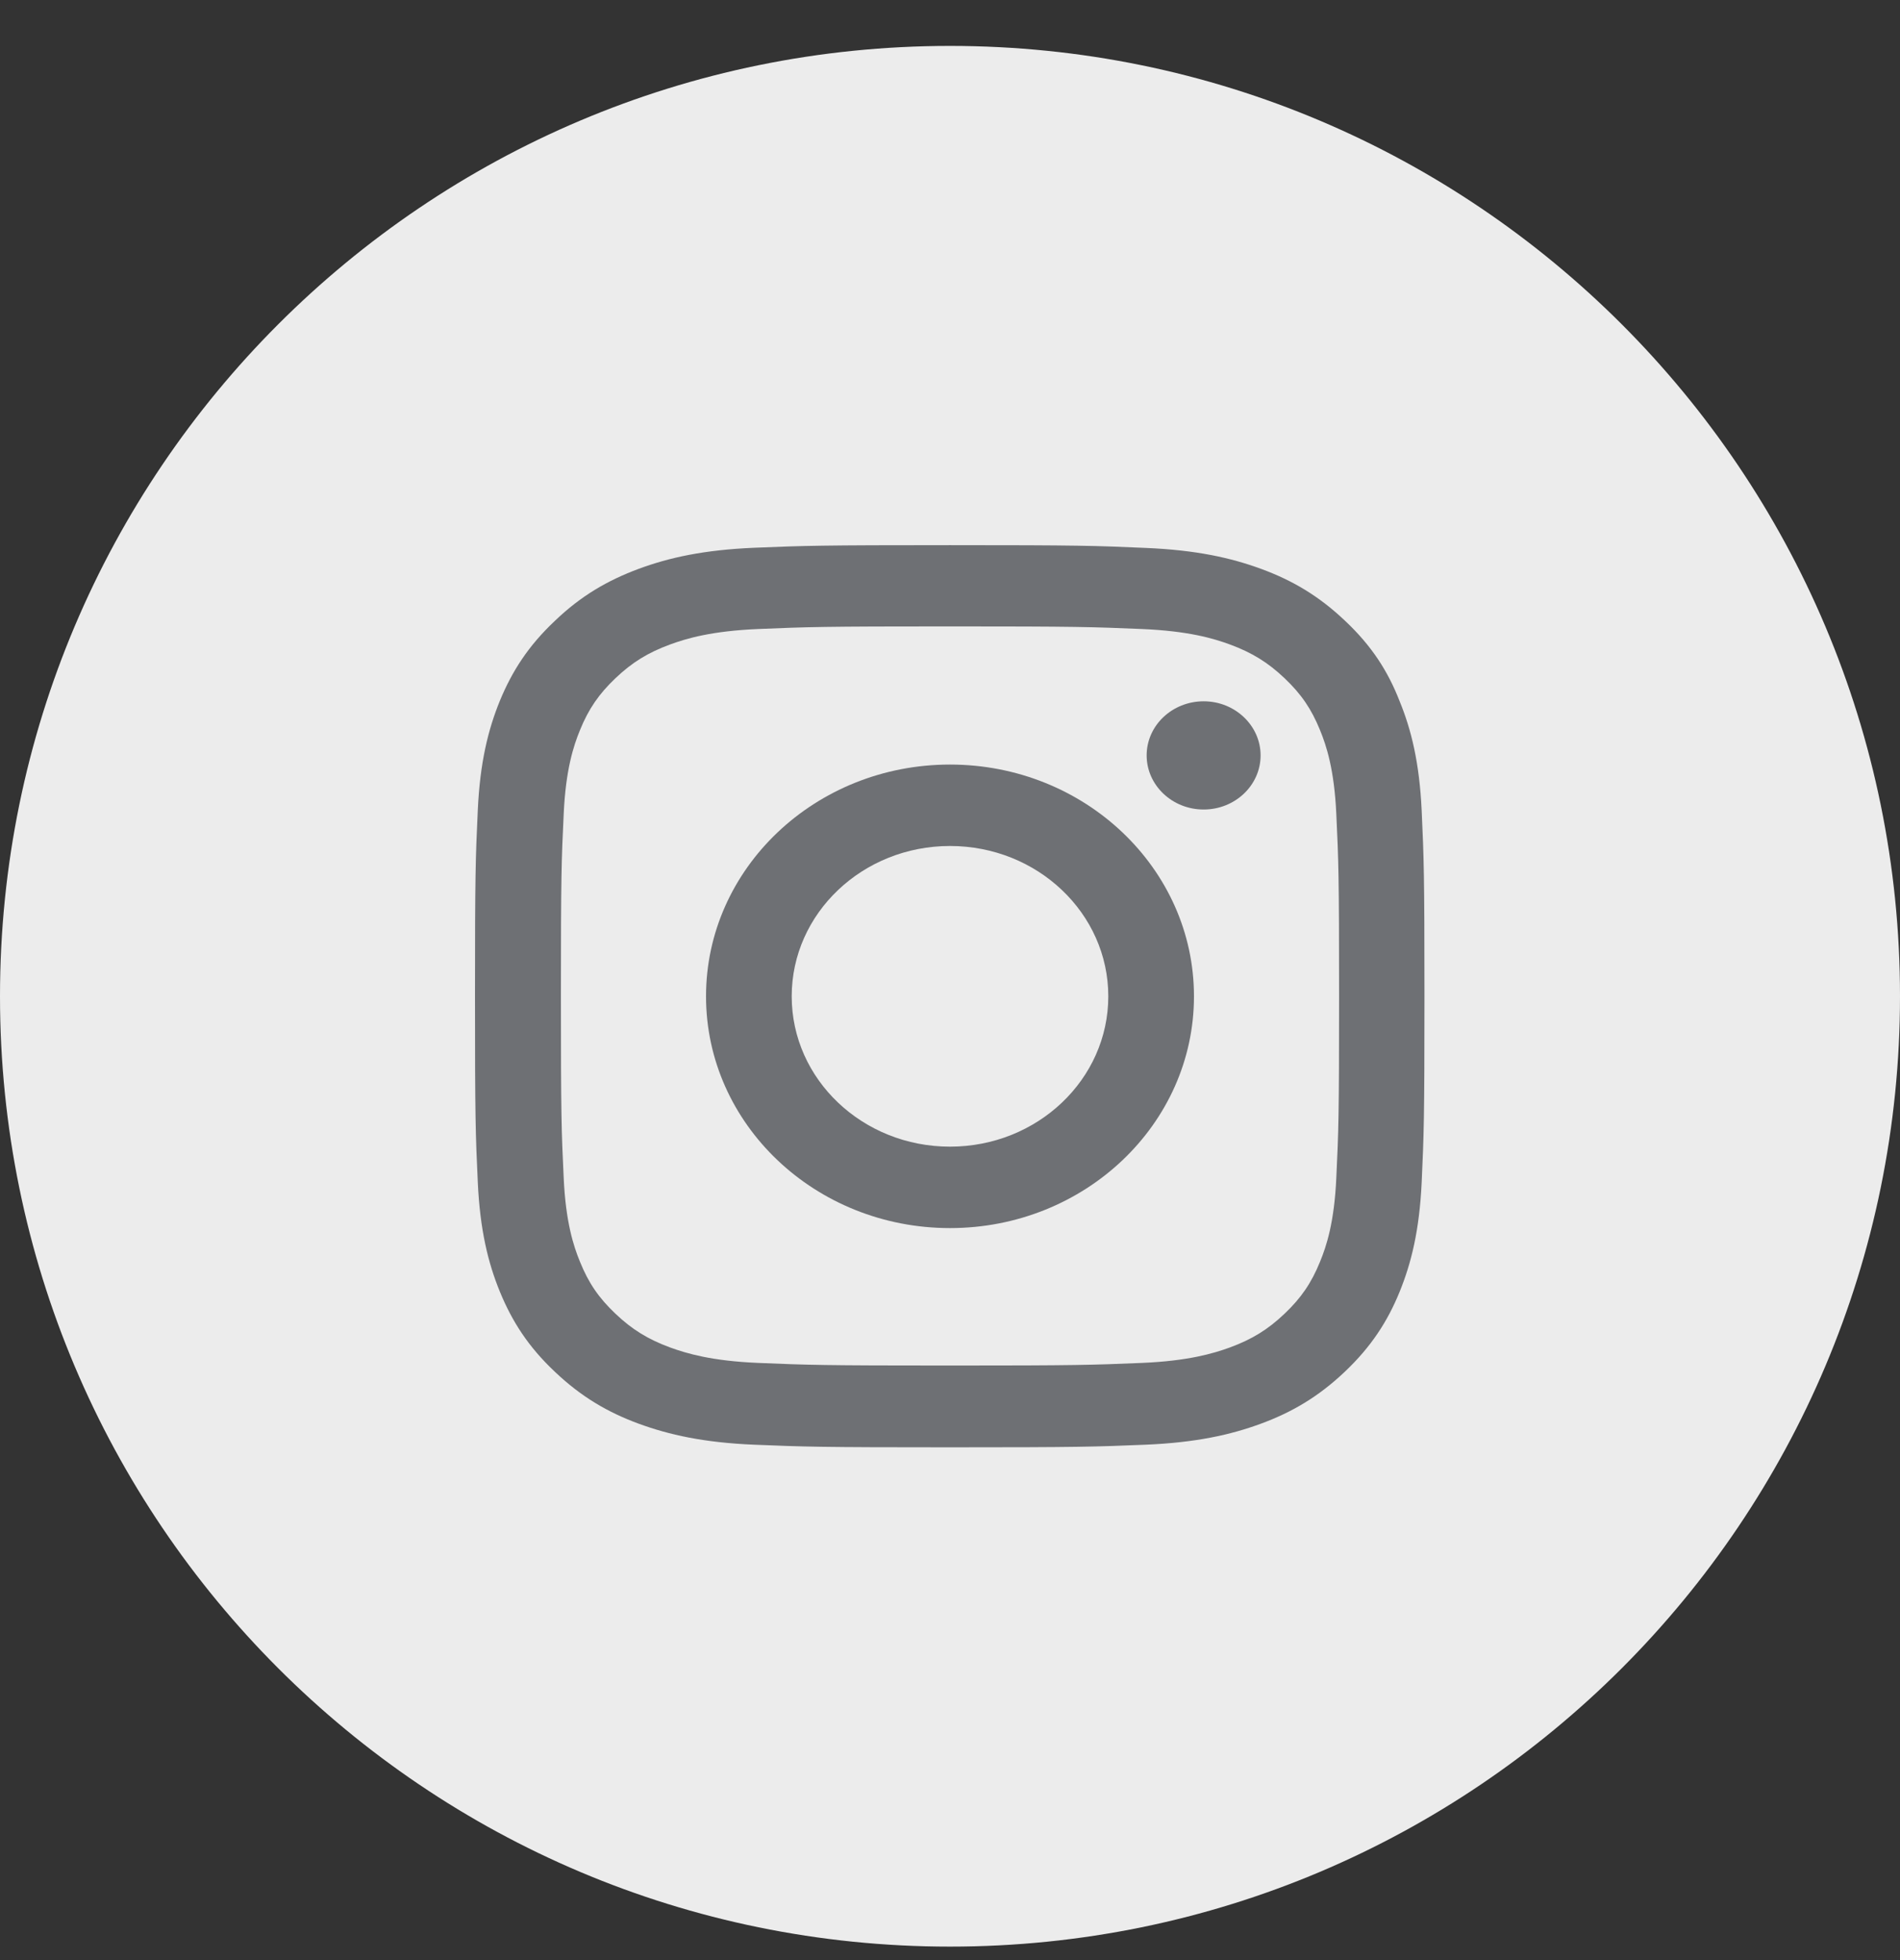
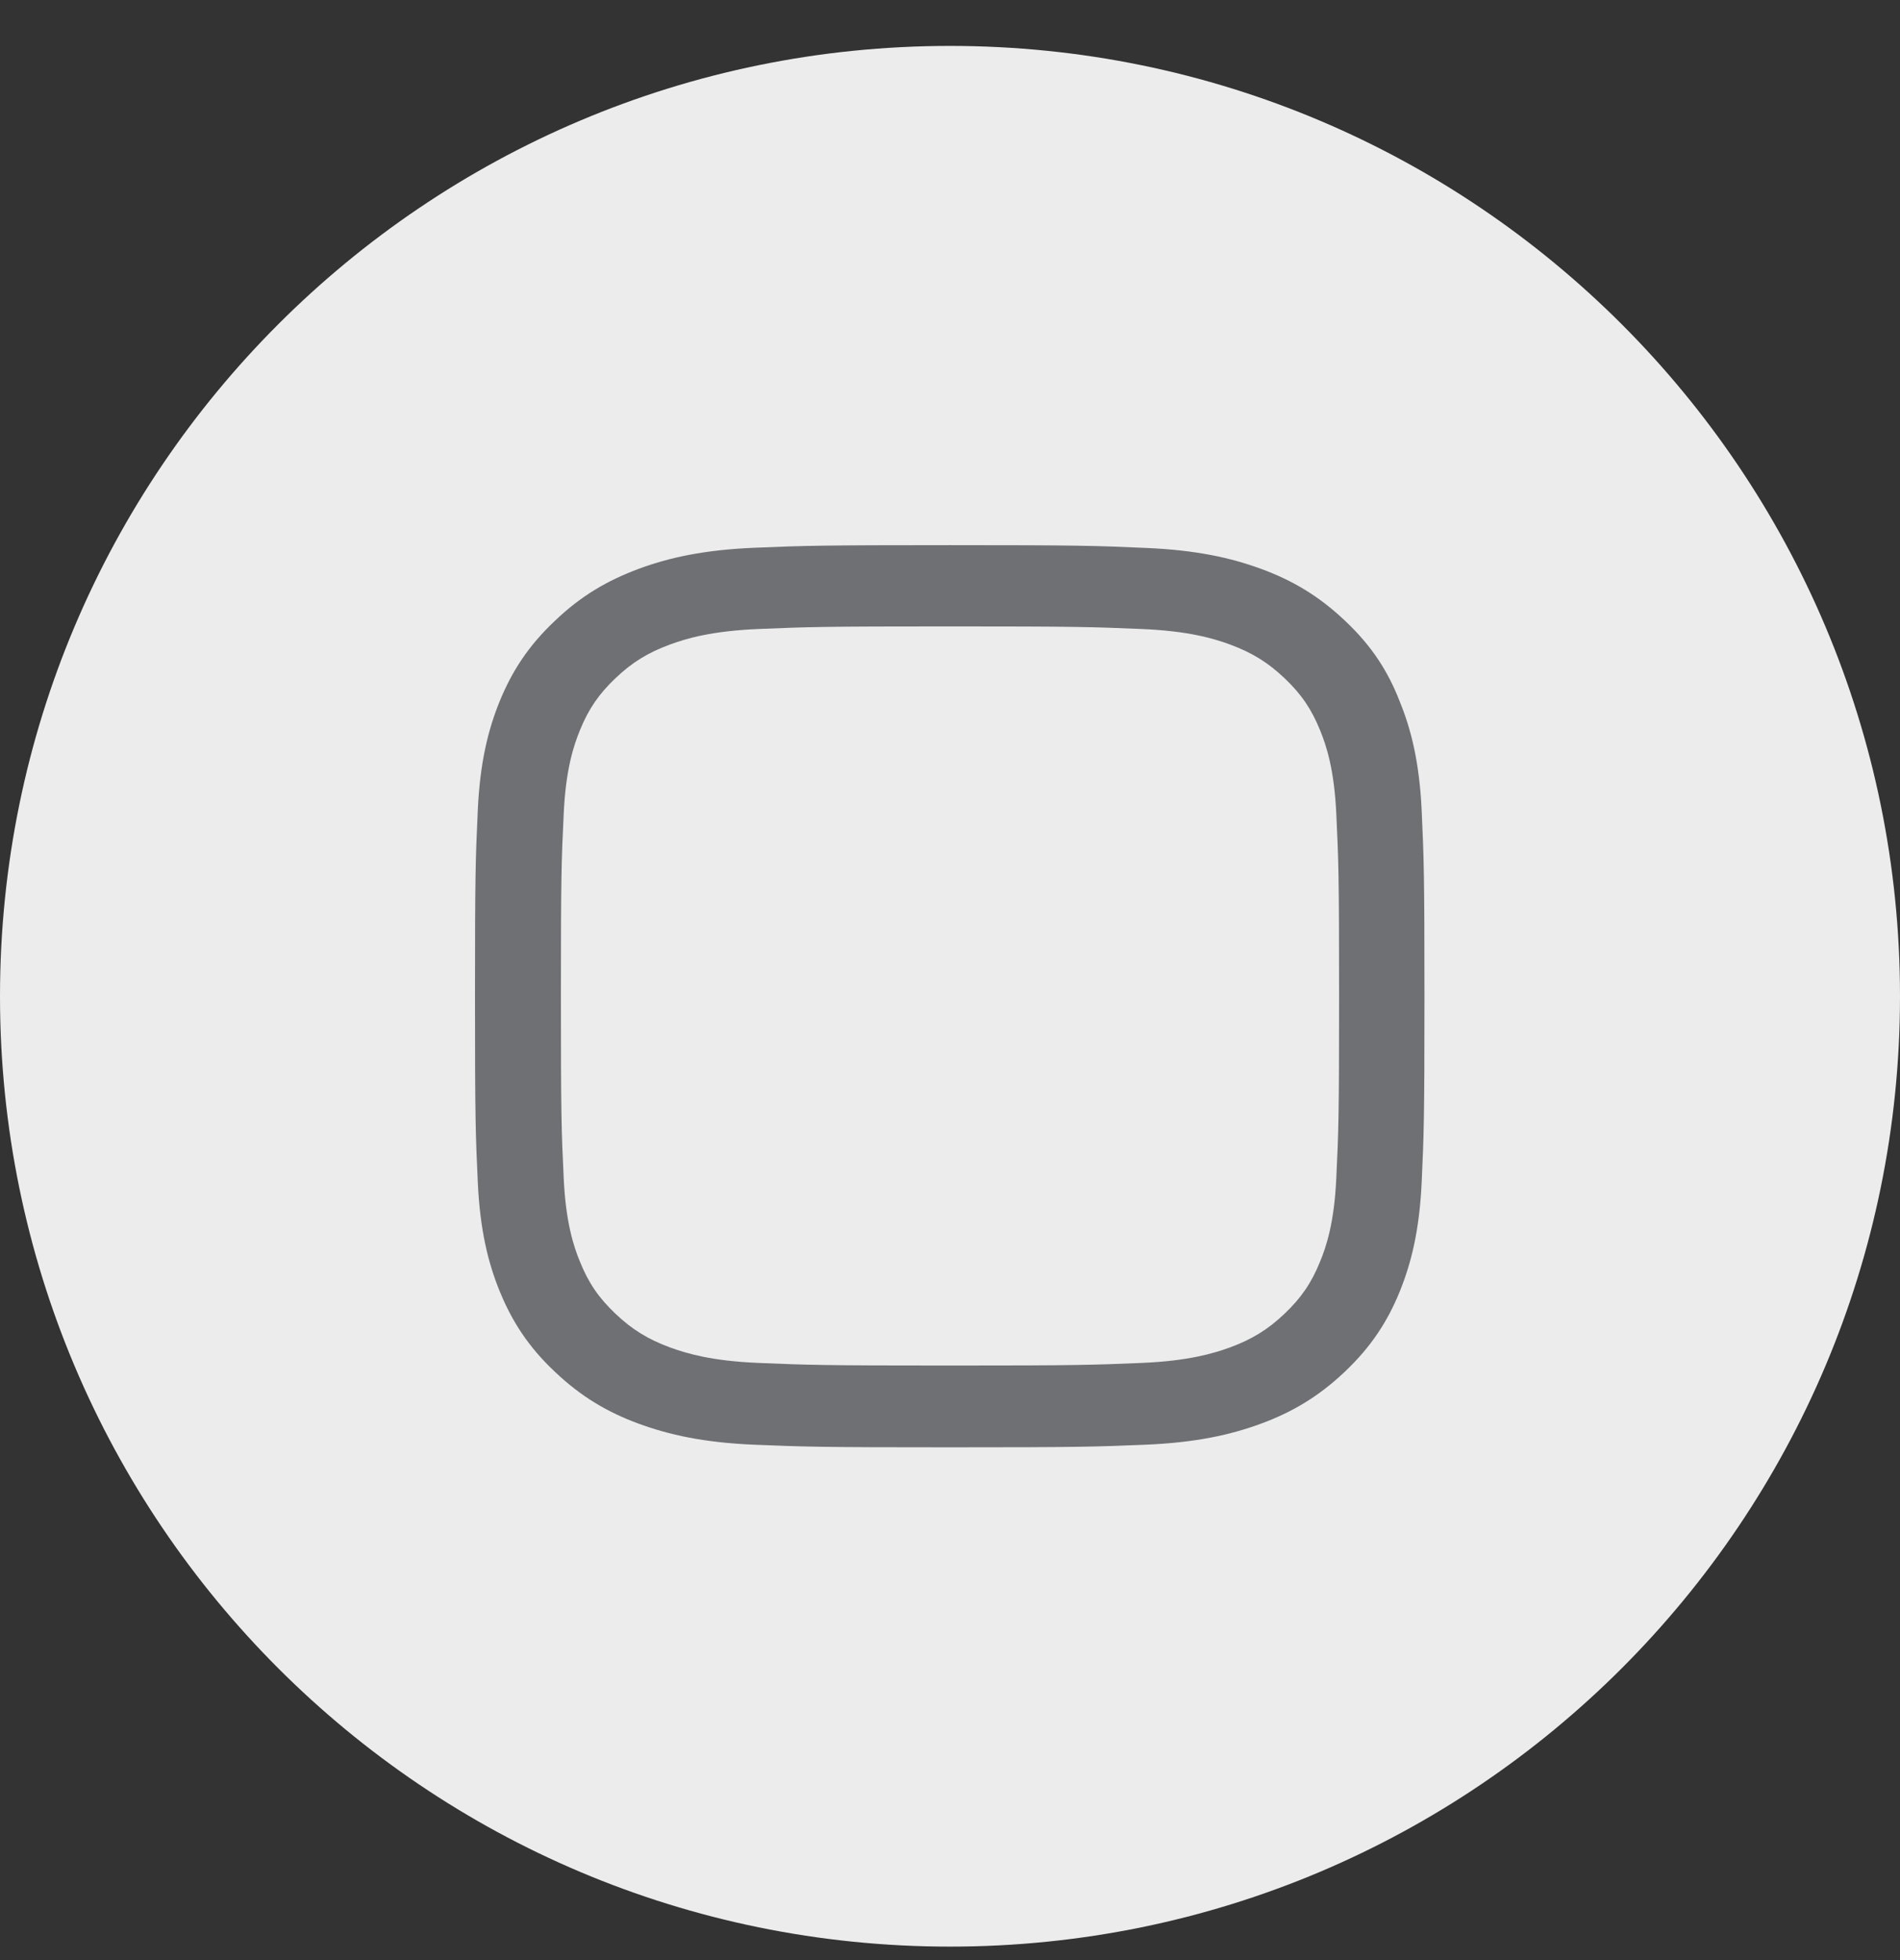
<svg xmlns="http://www.w3.org/2000/svg" width="32" height="33" viewBox="0 0 32 33" fill="none">
  <rect x="0" y="0" width="32" height="33" fill="#333333" stroke="none" />
  <path d="M0 16.773C0 7.937 7.163 0.773 16 0.773C24.837 0.773 32 7.937 32 16.773C32 25.61 24.837 32.773 16 32.773C7.163 32.773 0 25.61 0 16.773Z" fill="#ECECEC" />
  <g clip-path="url(#clip0_18_15531)">
    <path d="M16 10.546C18.137 10.546 18.391 10.555 19.231 10.59C20.012 10.623 20.434 10.747 20.716 10.851C21.087 10.988 21.356 11.154 21.634 11.418C21.916 11.685 22.087 11.937 22.231 12.29C22.341 12.557 22.472 12.961 22.506 13.7C22.544 14.501 22.553 14.741 22.553 16.768C22.553 18.798 22.544 19.038 22.506 19.836C22.472 20.578 22.341 20.979 22.231 21.245C22.087 21.599 21.913 21.854 21.634 22.118C21.353 22.385 21.087 22.548 20.716 22.685C20.434 22.788 20.009 22.913 19.231 22.946C18.387 22.981 18.134 22.99 16 22.99C13.863 22.99 13.609 22.981 12.769 22.946C11.988 22.913 11.566 22.788 11.284 22.685C10.912 22.548 10.644 22.382 10.366 22.118C10.084 21.851 9.912 21.599 9.769 21.245C9.659 20.979 9.528 20.575 9.494 19.836C9.456 19.035 9.447 18.795 9.447 16.768C9.447 14.738 9.456 14.498 9.494 13.7C9.528 12.958 9.659 12.557 9.769 12.29C9.912 11.937 10.088 11.682 10.366 11.418C10.647 11.151 10.912 10.988 11.284 10.851C11.566 10.747 11.991 10.623 12.769 10.59C13.609 10.555 13.863 10.546 16 10.546ZM16 9.178C13.828 9.178 13.556 9.187 12.703 9.222C11.853 9.258 11.269 9.388 10.762 9.575C10.234 9.771 9.787 10.029 9.344 10.454C8.897 10.875 8.625 11.299 8.419 11.798C8.222 12.281 8.084 12.833 8.047 13.64C8.009 14.454 8 14.712 8 16.774C8 18.836 8.009 19.094 8.047 19.904C8.084 20.711 8.222 21.266 8.419 21.747C8.625 22.248 8.897 22.673 9.344 23.094C9.787 23.515 10.234 23.777 10.759 23.97C11.269 24.156 11.85 24.287 12.7 24.323C13.553 24.358 13.825 24.367 15.997 24.367C18.169 24.367 18.441 24.358 19.294 24.323C20.144 24.287 20.728 24.156 21.234 23.97C21.759 23.777 22.206 23.515 22.65 23.094C23.094 22.673 23.369 22.248 23.572 21.75C23.769 21.266 23.906 20.714 23.944 19.907C23.981 19.097 23.991 18.839 23.991 16.777C23.991 14.715 23.981 14.457 23.944 13.646C23.906 12.839 23.769 12.284 23.572 11.804C23.375 11.299 23.103 10.875 22.656 10.454C22.212 10.032 21.766 9.771 21.241 9.578C20.731 9.391 20.15 9.261 19.3 9.225C18.444 9.187 18.172 9.178 16 9.178Z" fill="#6E7074" />
-     <path d="M16 12.872C13.731 12.872 11.891 14.62 11.891 16.774C11.891 18.928 13.731 20.676 16 20.676C18.269 20.676 20.109 18.928 20.109 16.774C20.109 14.62 18.269 12.872 16 12.872ZM16 19.305C14.528 19.305 13.334 18.172 13.334 16.774C13.334 15.376 14.528 14.243 16 14.243C17.472 14.243 18.666 15.376 18.666 16.774C18.666 18.172 17.472 19.305 16 19.305Z" fill="#6E7074" />
-     <path d="M21.231 12.718C21.231 13.222 20.8 13.629 20.272 13.629C19.741 13.629 19.312 13.219 19.312 12.718C19.312 12.213 19.744 11.807 20.272 11.807C20.8 11.807 21.231 12.216 21.231 12.718Z" fill="#6E7074" />
  </g>
  <defs>
    <clipPath id="clip0_18_15531">
      <rect width="16" height="15.192" fill="white" transform="translate(8 9.178)" />
    </clipPath>
  </defs>
</svg>